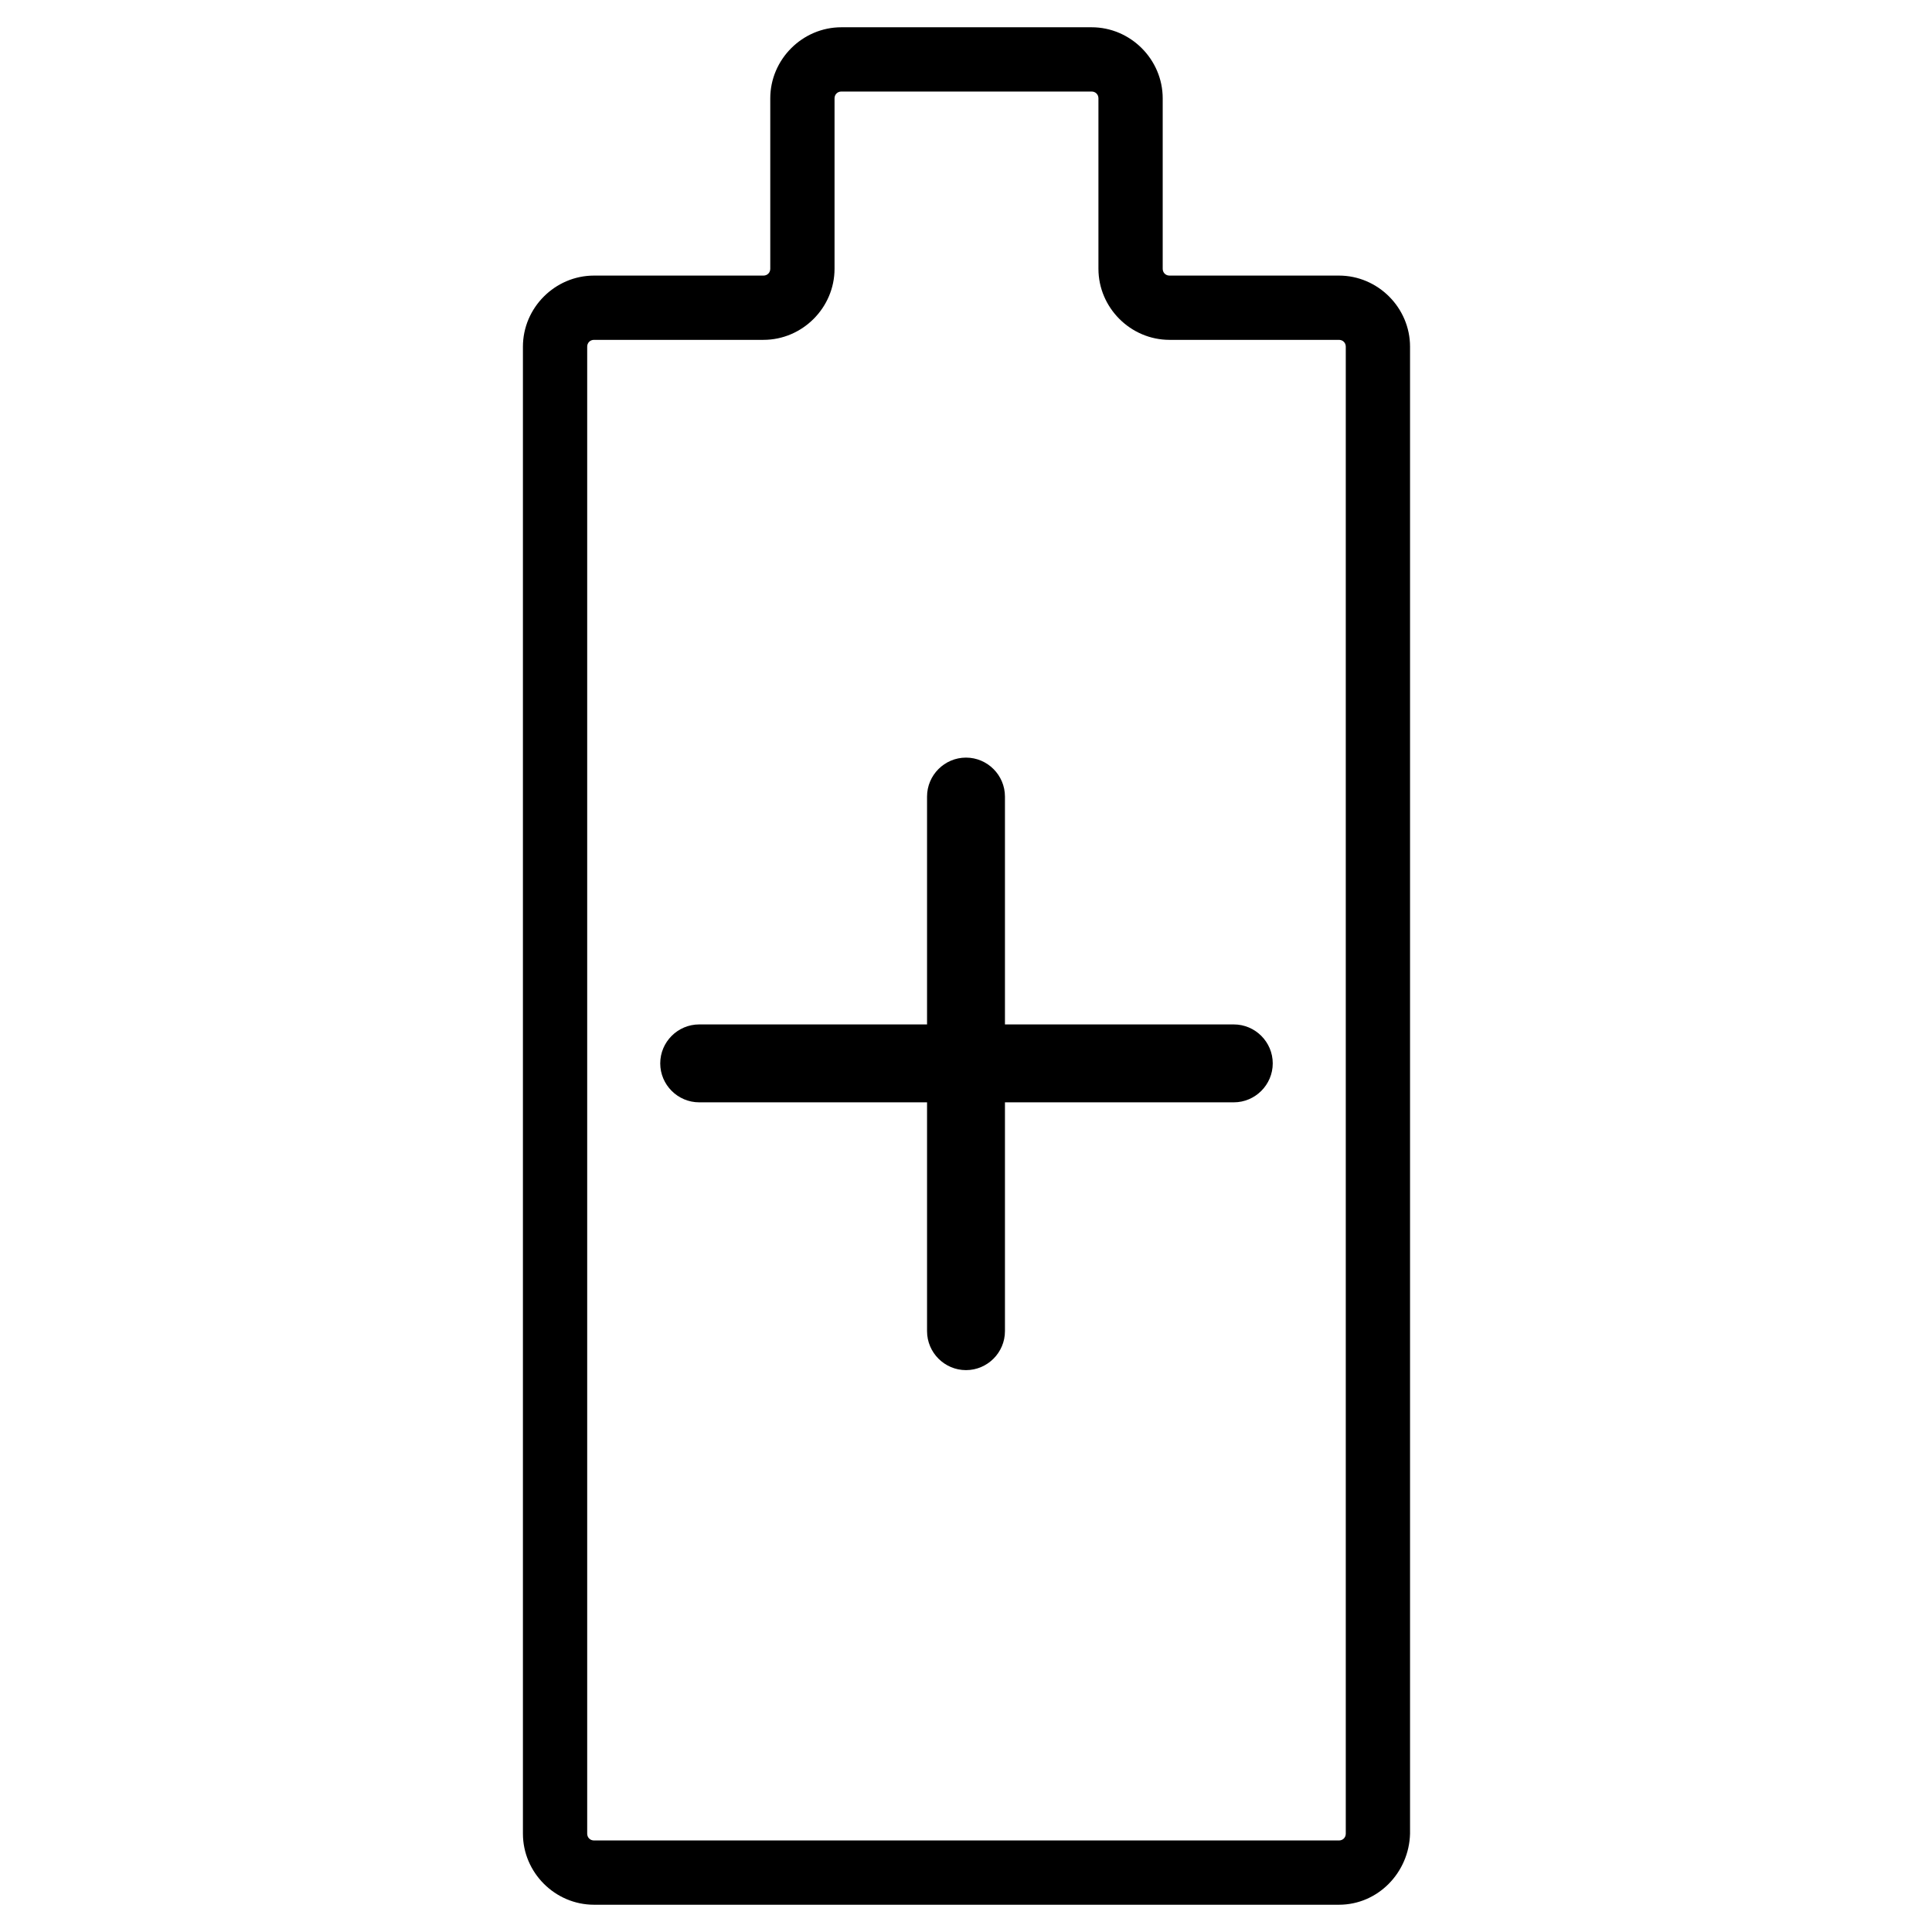
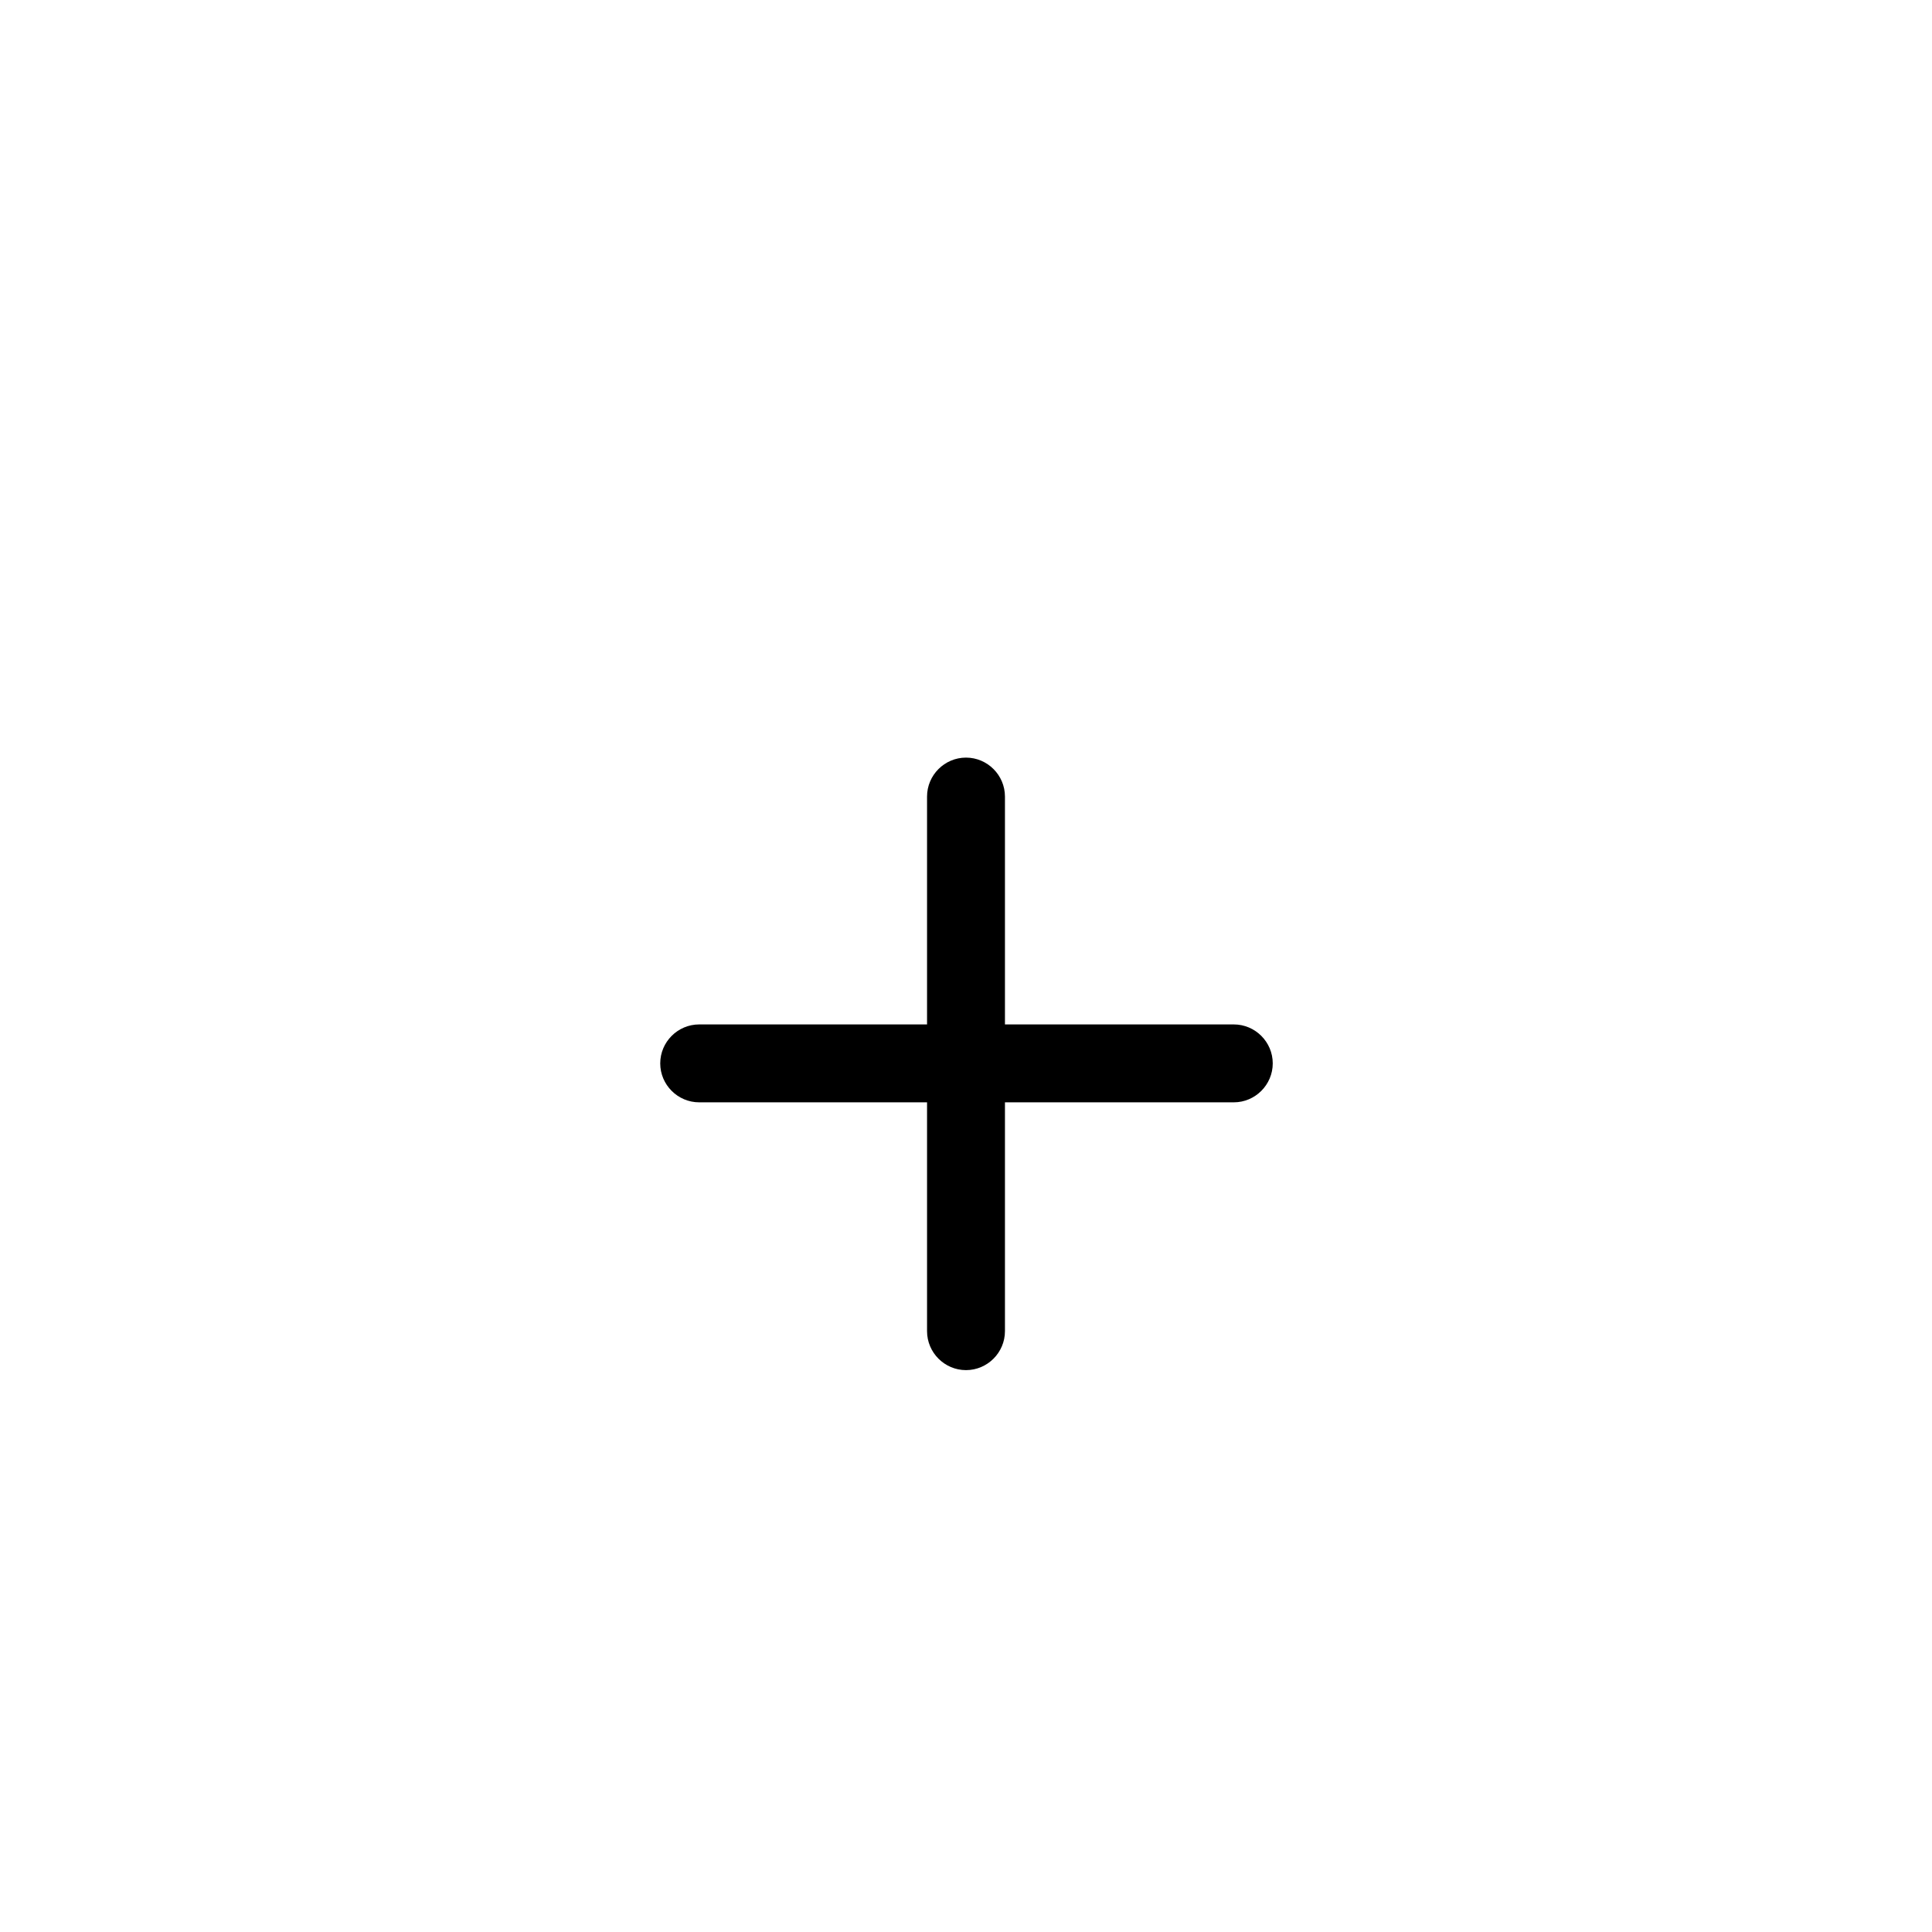
<svg xmlns="http://www.w3.org/2000/svg" version="1.1" id="Vrstva_1" x="0px" y="0px" viewBox="0 0 198.4 198.4" style="enable-background:new 0 0 198.4 198.4;" xml:space="preserve">
  <g>
    <g>
-       <path d="M137.5,195.6H61c-4,0-7.3-3.3-7.3-7.3V35.6c0-4,3.3-7.3,7.3-7.3h17.4c0.4,0,0.7-0.3,0.7-0.7V10.1c0-4,3.3-7.3,7.3-7.3    h25.7c4,0,7.3,3.3,7.3,7.3v17.5c0,0.4,0.3,0.7,0.7,0.7h17.4c4,0,7.3,3.3,7.3,7.3v152.7C144.7,192.3,141.5,195.6,137.5,195.6z     M61,34.9c-0.4,0-0.7,0.3-0.7,0.7v152.7c0,0.4,0.3,0.7,0.7,0.7h76.5c0.4,0,0.7-0.3,0.7-0.7V35.6c0-0.4-0.3-0.7-0.7-0.7h-17.4    c-4,0-7.3-3.3-7.3-7.3V10.1c0-0.4-0.3-0.7-0.7-0.7H86.4c-0.4,0-0.7,0.3-0.7,0.7v17.5c0,4-3.3,7.3-7.3,7.3H61z" />
-     </g>
+       </g>
    <g>
      <path d="M99.2,140.7c-2.2,0-4-1.8-4-4V81.8c0-2.2,1.8-4,4-4c2.2,0,4,1.8,4,4v54.9C103.2,138.9,101.4,140.7,99.2,140.7z" />
      <path d="M126.7,113.2H71.8c-2.2,0-4-1.8-4-4s1.8-4,4-4h54.9c2.2,0,4,1.8,4,4S128.9,113.2,126.7,113.2z" />
    </g>
  </g>
</svg>